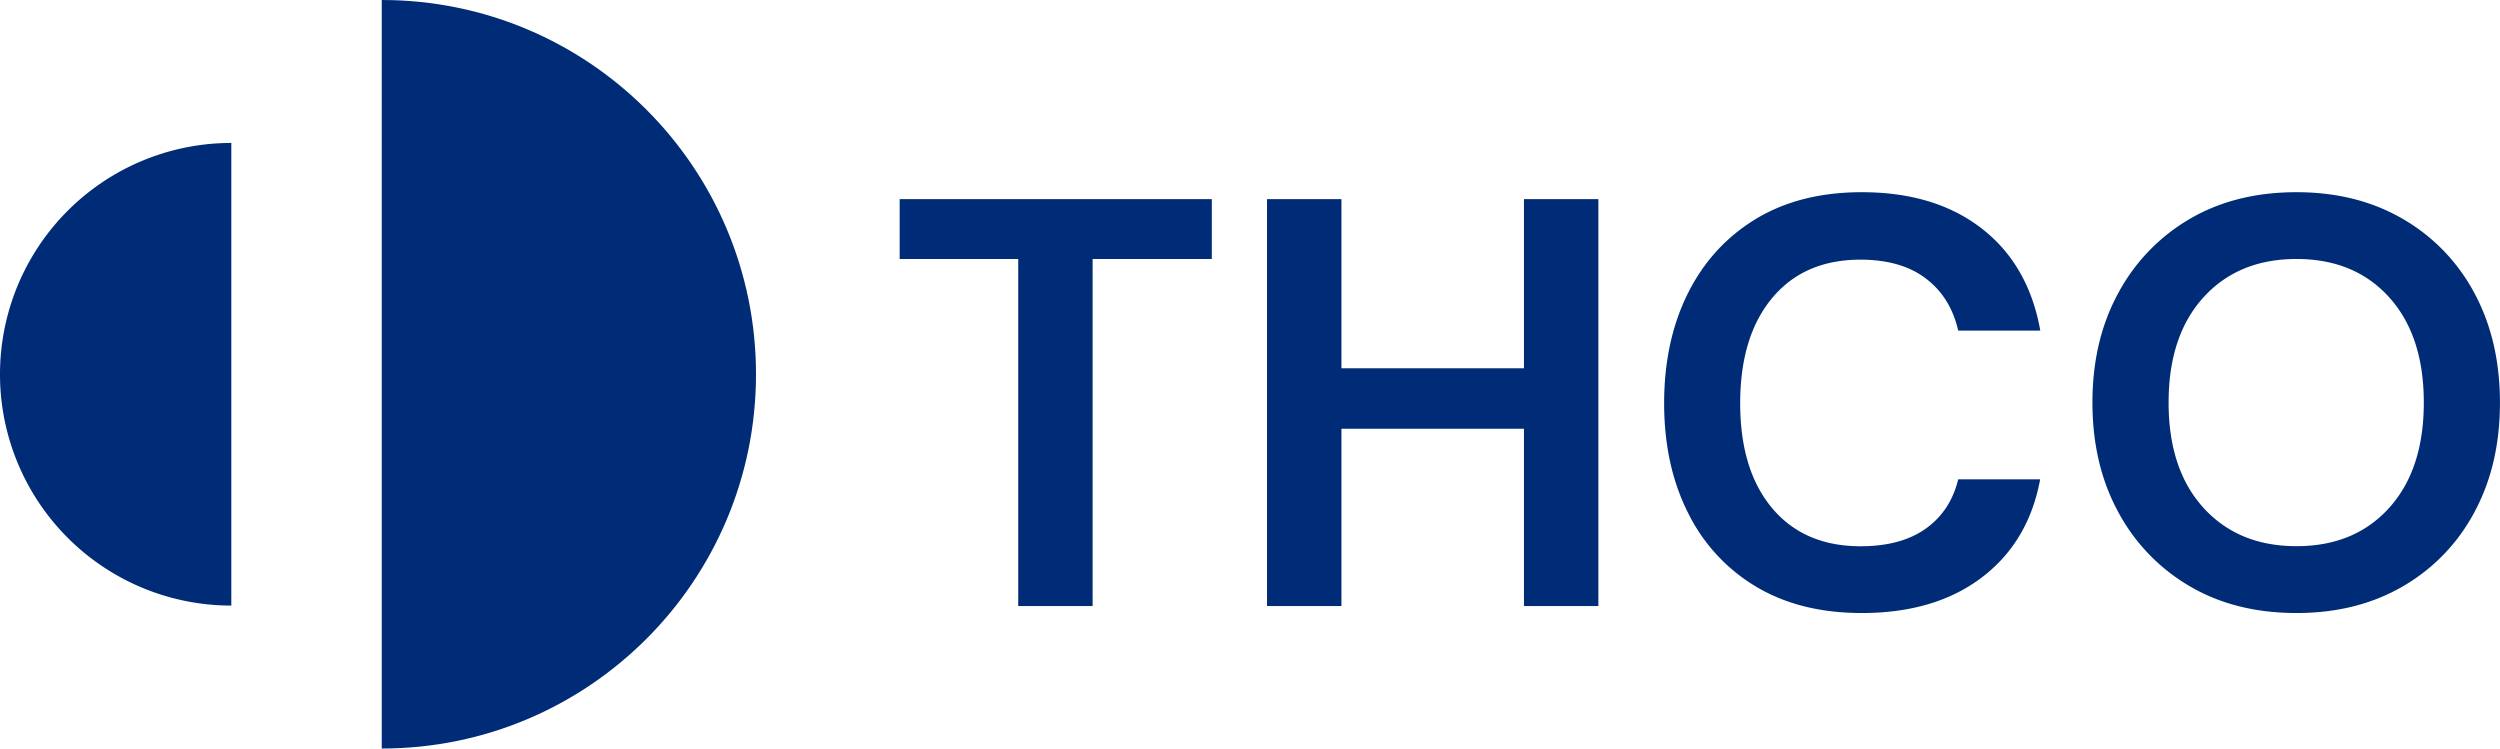
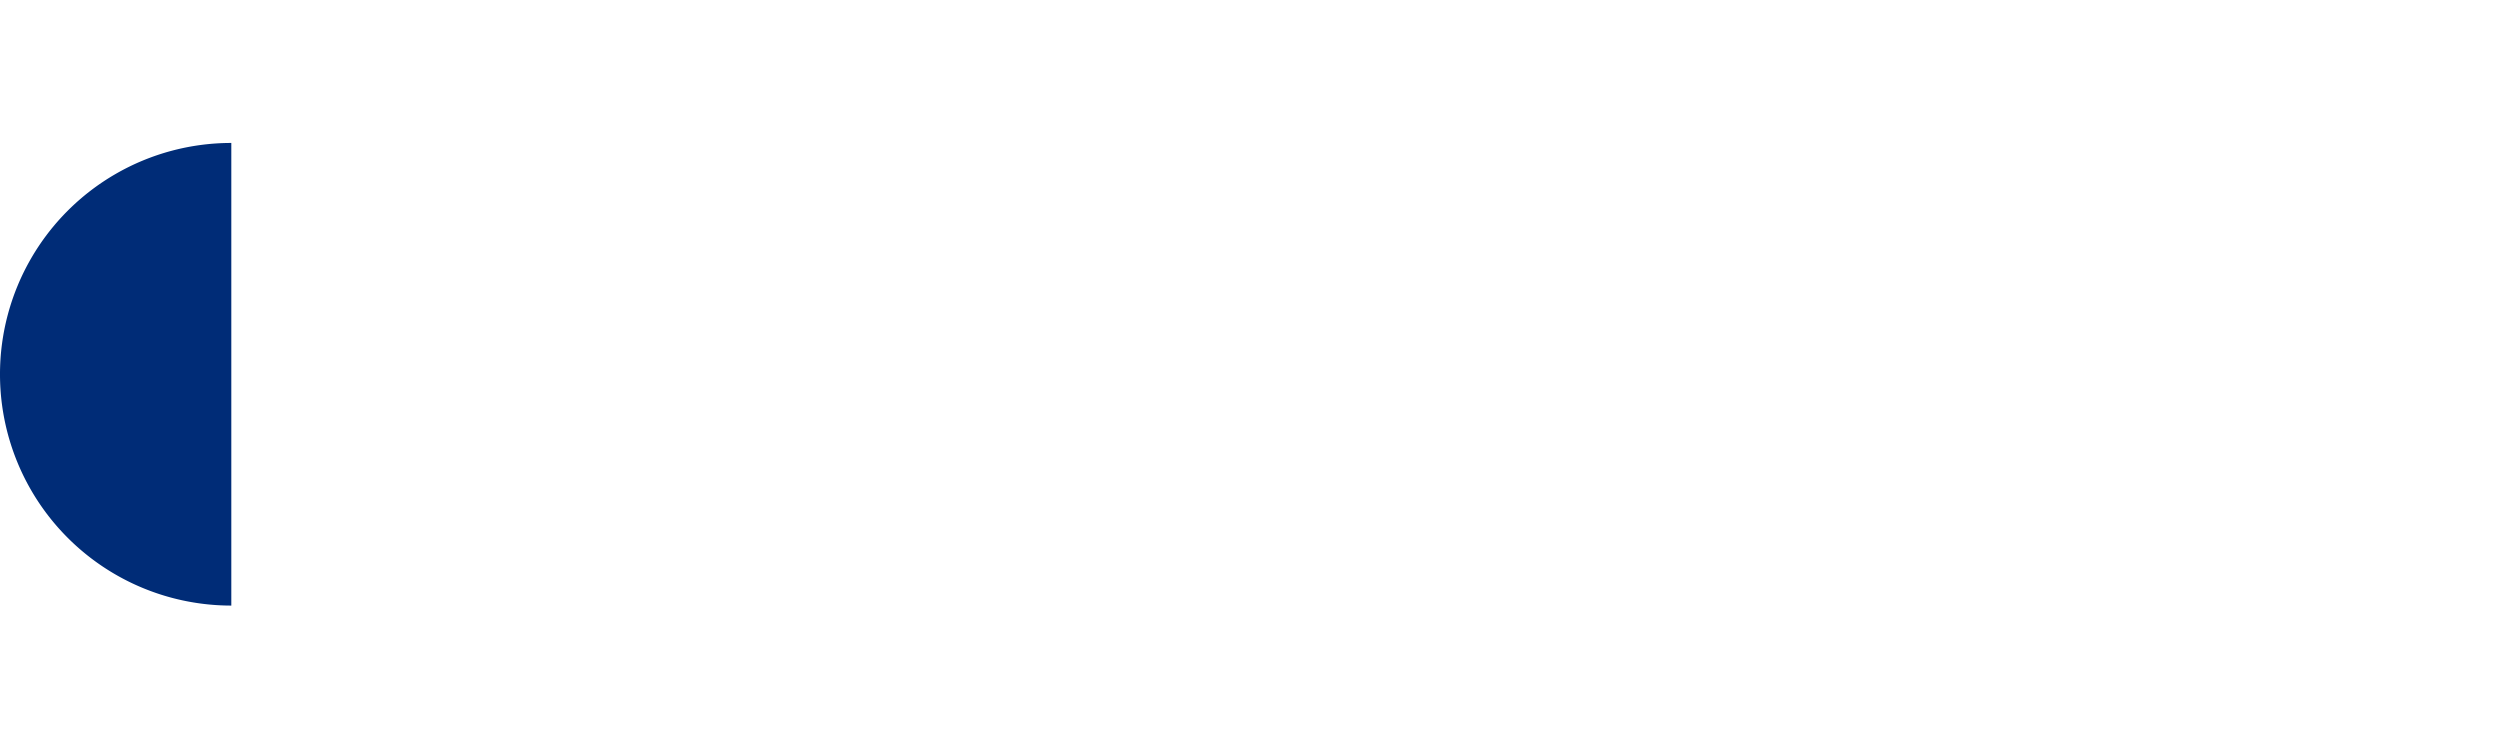
<svg xmlns="http://www.w3.org/2000/svg" id="Layer_1" data-name="Layer 1" viewBox="0 0 1581.42 473.49">
  <defs>
    <style>.cls-1{fill:#002c77;}</style>
  </defs>
  <title>SVG - THCO logo</title>
-   <path class="cls-1" d="M487.53,252.17c0,130.76-106,236.74-236.74,236.74V15.42C381.54,15.42,487.53,121.41,487.53,252.17Z" transform="translate(-9.31 -15.42)" />
  <path class="cls-1" d="M9.31,252.17A146.31,146.31,0,0,1,155.63,105.85V398.49A146.31,146.31,0,0,1,9.31,252.17Z" transform="translate(-9.31 -15.42)" />
-   <path class="cls-1" d="M653.41,398.78V179.25h-75V141.38H775.86v37.87H700.47V398.78Z" transform="translate(-9.31 -15.42)" />
-   <path class="cls-1" d="M810.79,398.78V141.38h47.07v107H973.32v-107h47.07v257.4H973.32V286.63H857.86V398.78Z" transform="translate(-9.31 -15.42)" />
-   <path class="cls-1" d="M1187,403.2q-39,0-66.93-16.73a111.64,111.64,0,0,1-43-46.71q-15.09-30-15.08-69.31T1077,201q15.07-30.15,43-47.07T1187,137q46.33,0,75.93,23t37,64.53H1248q-4.79-21-20.41-32.91t-41.37-11.95q-35.67,0-55.89,24.27t-20.23,66.56q0,42.29,20.23,66.37t55.89,24.09q25.74,0,41.37-11.22T1248,318.62h51.85q-7.36,39.72-37,62.15T1187,403.2Z" transform="translate(-9.31 -15.42)" />
-   <path class="cls-1" d="M1462,403.2q-38.62,0-67.48-16.92a119.58,119.58,0,0,1-45.23-46.88q-16.36-30-16.37-69.32t16.37-69.32a119.71,119.71,0,0,1,45.23-46.88Q1423.41,137,1462,137q38.23,0,67.29,16.92a118.22,118.22,0,0,1,45.23,46.88q16.17,30,16.18,69.32t-16.18,69.32a118.09,118.09,0,0,1-45.23,46.88Q1500.27,403.2,1462,403.2Zm0-42.29q36.77,0,58.65-24.27t21.88-66.56q0-42.28-21.88-66.56T1462,179.25q-36.78,0-58.84,24.27t-22.06,66.56q0,42.29,22.06,66.56T1462,360.91Z" transform="translate(-9.31 -15.42)" />
</svg>